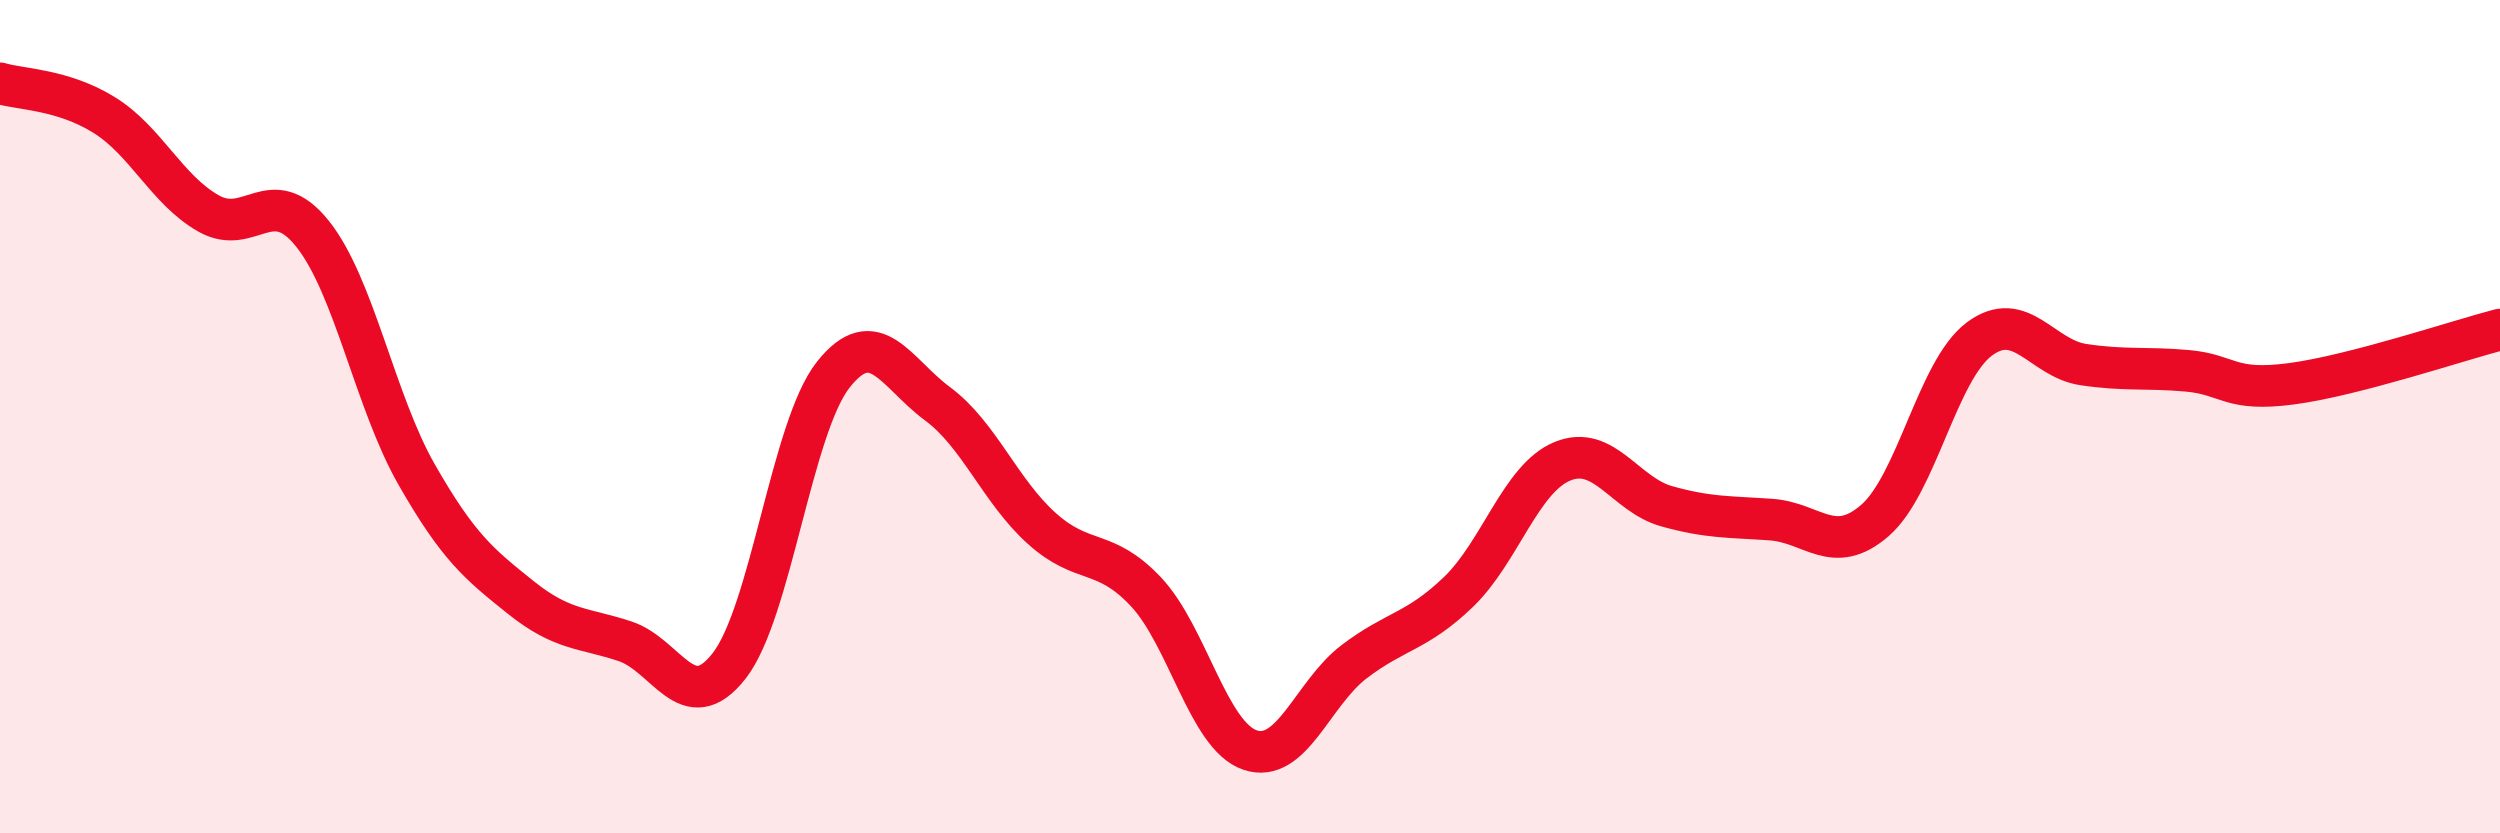
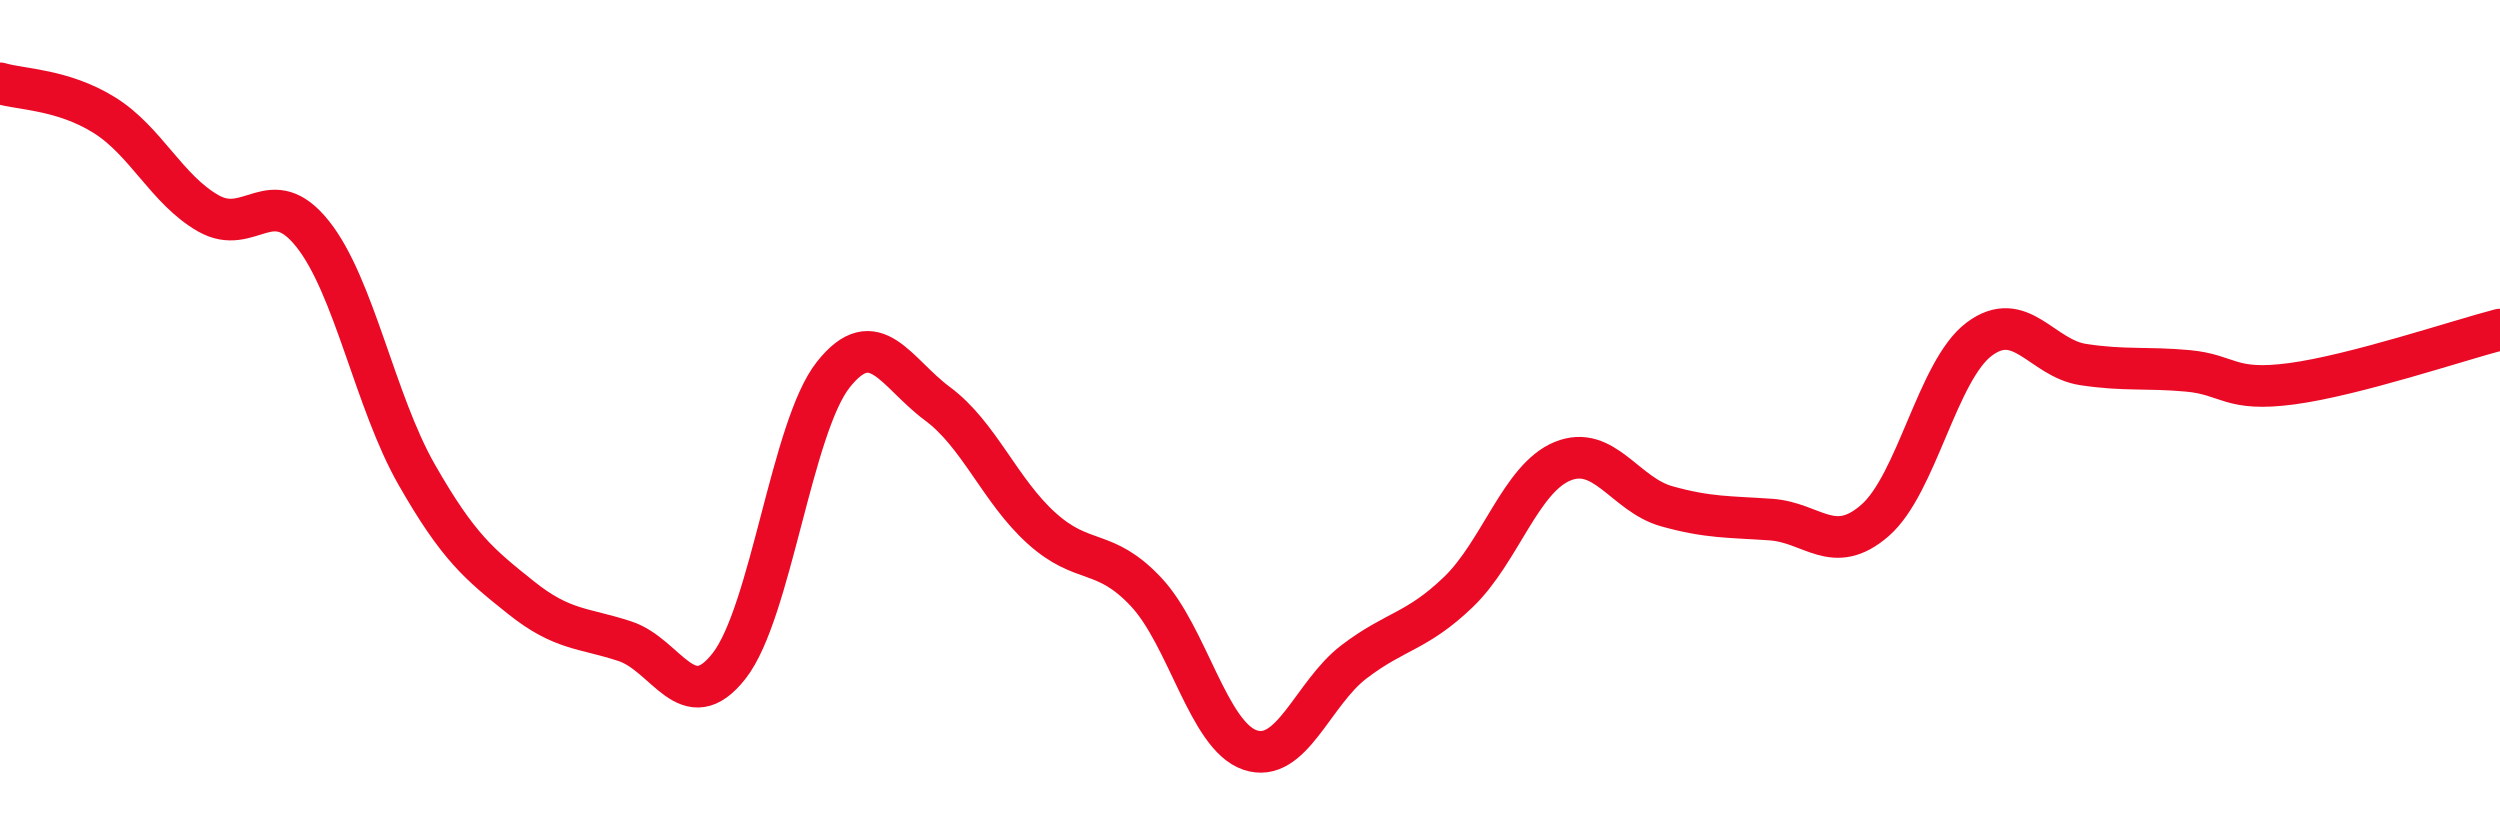
<svg xmlns="http://www.w3.org/2000/svg" width="60" height="20" viewBox="0 0 60 20">
-   <path d="M 0,2 C 0.5,2.15 1.5,2.14 2.5,2.76 C 3.5,3.38 4,4.55 5,5.12 C 6,5.69 6.5,4.36 7.5,5.61 C 8.5,6.86 9,9.64 10,11.39 C 11,13.14 11.5,13.54 12.5,14.34 C 13.5,15.14 14,15.06 15,15.39 C 16,15.72 16.5,17.26 17.5,15.98 C 18.5,14.7 19,10.25 20,8.99 C 21,7.73 21.5,8.95 22.5,9.69 C 23.5,10.43 24,11.78 25,12.68 C 26,13.58 26.5,13.14 27.5,14.2 C 28.5,15.26 29,17.66 30,18 C 31,18.34 31.5,16.64 32.5,15.88 C 33.5,15.12 34,15.17 35,14.21 C 36,13.25 36.5,11.48 37.5,11.07 C 38.5,10.66 39,11.87 40,12.15 C 41,12.43 41.5,12.4 42.5,12.47 C 43.5,12.54 44,13.36 45,12.49 C 46,11.62 46.5,8.89 47.5,8.14 C 48.5,7.39 49,8.6 50,8.75 C 51,8.9 51.5,8.81 52.5,8.9 C 53.5,8.99 53.5,9.41 55,9.21 C 56.5,9.01 59,8.17 60,7.91L60 20L0 20Z" fill="#EB0A25" opacity="0.1" stroke-linecap="round" stroke-linejoin="round" />
  <path d="M 0,2 C 0.5,2.15 1.5,2.14 2.5,2.76 C 3.5,3.38 4,4.55 5,5.12 C 6,5.69 6.5,4.36 7.5,5.61 C 8.5,6.86 9,9.64 10,11.39 C 11,13.14 11.5,13.54 12.5,14.34 C 13.5,15.14 14,15.06 15,15.39 C 16,15.72 16.5,17.26 17.5,15.98 C 18.5,14.7 19,10.25 20,8.99 C 21,7.73 21.5,8.95 22.5,9.69 C 23.5,10.43 24,11.78 25,12.68 C 26,13.58 26.5,13.14 27.5,14.2 C 28.5,15.26 29,17.66 30,18 C 31,18.34 31.5,16.64 32.5,15.88 C 33.5,15.12 34,15.17 35,14.21 C 36,13.25 36.5,11.48 37.5,11.07 C 38.5,10.66 39,11.87 40,12.15 C 41,12.43 41.5,12.4 42.5,12.47 C 43.5,12.54 44,13.36 45,12.49 C 46,11.62 46.5,8.89 47.5,8.14 C 48.5,7.39 49,8.6 50,8.75 C 51,8.9 51.5,8.81 52.5,8.9 C 53.5,8.99 53.5,9.41 55,9.21 C 56.5,9.01 59,8.17 60,7.91" stroke="#EB0A25" stroke-width="1" fill="none" stroke-linecap="round" stroke-linejoin="round" />
</svg>